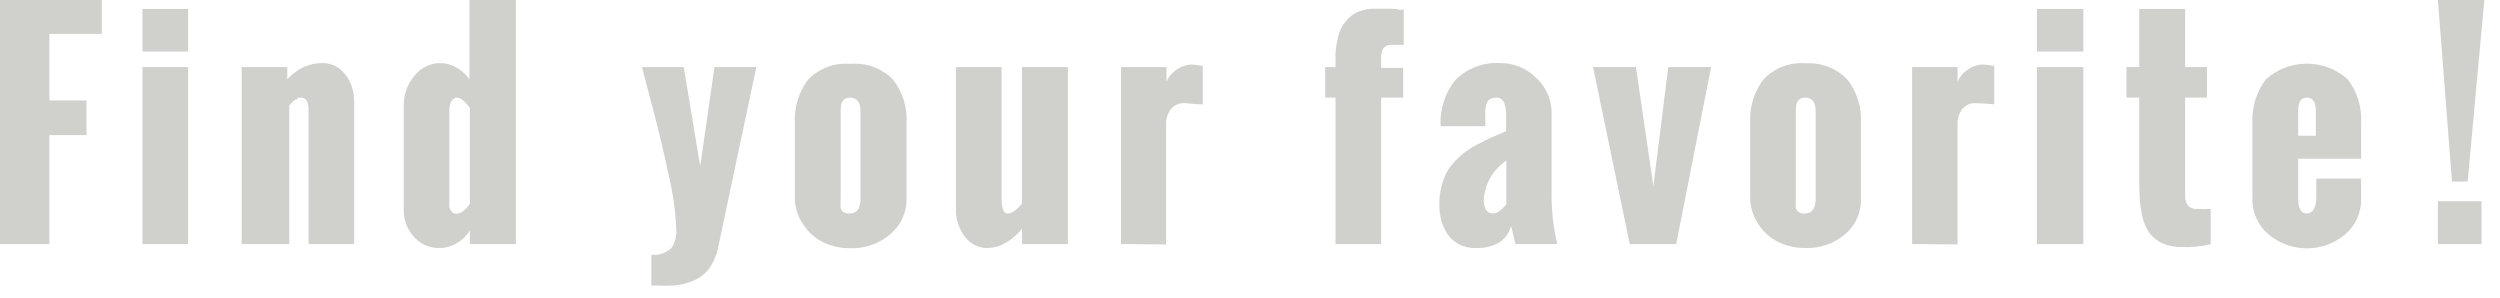
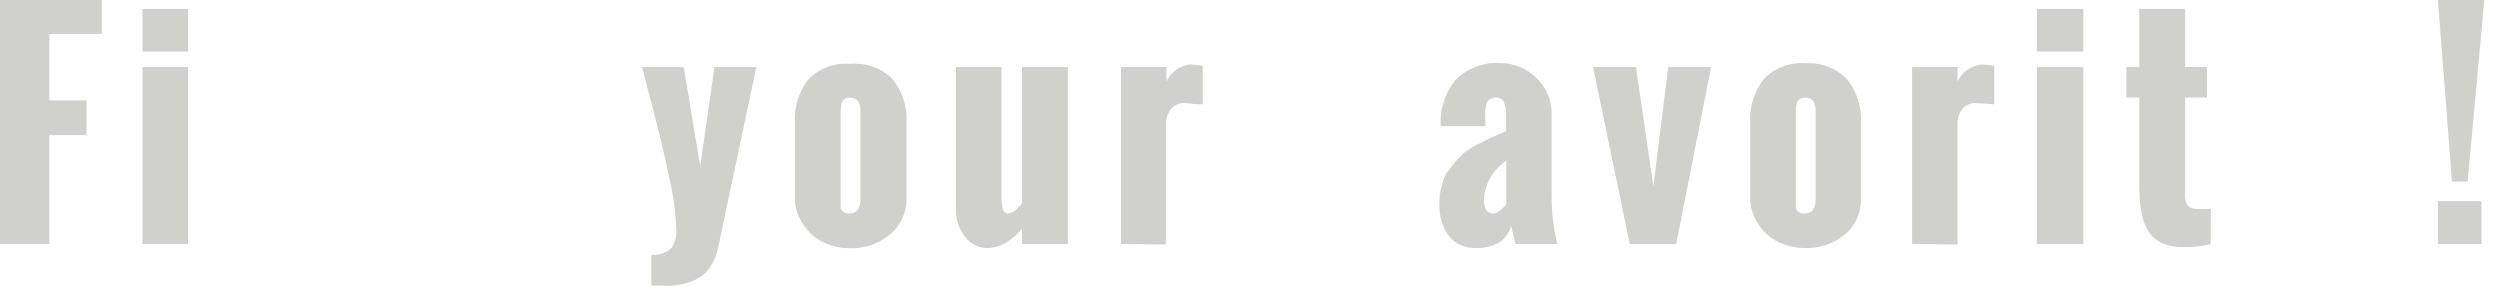
<svg xmlns="http://www.w3.org/2000/svg" width="126" height="15" viewBox="0 0 126 15" fill="none">
  <path d="M0 12.3V0H5.13V1.71H2.49V5.06H4.36V6.81H2.49V12.3H0Z" fill="#D0D1CC" />
  <path d="M7.18 2.6V0.45H9.48V2.6H7.18ZM7.18 12.3V3.38H9.48V12.3H7.18Z" fill="#D0D1CC" />
-   <path d="M12.18 12.3V3.38H14.48V4C14.7 3.749 14.969 3.545 15.27 3.4C15.581 3.248 15.924 3.173 16.27 3.18C16.578 3.179 16.877 3.281 17.12 3.47C17.363 3.662 17.553 3.913 17.67 4.2C17.789 4.485 17.85 4.791 17.85 5.1V12.3H15.55V5.52C15.55 5.12 15.42 4.92 15.16 4.92H15V5H14.92L14.84 5.06C14.813 5.075 14.789 5.095 14.77 5.12C14.742 5.138 14.718 5.162 14.7 5.19L14.63 5.26C14.63 5.26 14.63 5.26 14.58 5.32V5.38V12.3H12.18Z" fill="#D0D1CC" />
-   <path d="M20.35 10.6V5.33C20.339 4.782 20.527 4.249 20.88 3.83C21.035 3.627 21.235 3.463 21.464 3.35C21.693 3.237 21.945 3.179 22.2 3.18C22.481 3.182 22.757 3.258 23 3.4C23.258 3.549 23.483 3.75 23.66 3.99V0H26V12.3H23.68V11.63C23.507 11.894 23.274 12.113 23 12.27C22.737 12.425 22.436 12.504 22.13 12.5C21.889 12.505 21.651 12.456 21.431 12.357C21.212 12.259 21.017 12.113 20.86 11.93C20.527 11.568 20.344 11.092 20.35 10.6ZM23.68 10.27V5.43C23.42 5.09 23.21 4.92 23.03 4.92C22.85 4.92 22.65 5.12 22.65 5.51V10.12C22.643 10.223 22.643 10.327 22.65 10.43C22.661 10.516 22.7 10.597 22.76 10.66C22.791 10.696 22.829 10.725 22.872 10.744C22.916 10.763 22.963 10.772 23.01 10.77C23.23 10.77 23.45 10.6 23.68 10.27Z" fill="#D0D1CC" />
  <path d="M34.08 11.5C34.043 10.624 33.922 9.753 33.72 8.9C33.48 7.76 33.2 6.58 32.88 5.38C32.56 4.18 32.39 3.51 32.36 3.38H34.46L35.29 8.38L36.01 3.38H38.12L36.18 12.54C36.118 12.825 36.01 13.099 35.86 13.35C35.738 13.563 35.575 13.75 35.38 13.9C35.182 14.043 34.963 14.155 34.73 14.23C34.486 14.307 34.235 14.361 33.98 14.39C33.697 14.406 33.413 14.406 33.13 14.39H32.83V12.84C33.011 12.858 33.193 12.838 33.365 12.781C33.537 12.724 33.696 12.632 33.83 12.51C34.035 12.216 34.125 11.856 34.08 11.5Z" fill="#D0D1CC" />
  <path d="M40.06 10V6.19C40.02 5.403 40.261 4.626 40.74 4C41.011 3.723 41.34 3.51 41.703 3.375C42.066 3.24 42.454 3.187 42.84 3.22C43.235 3.183 43.634 3.233 44.007 3.368C44.381 3.503 44.72 3.719 45 4C45.493 4.631 45.739 5.421 45.69 6.22V10C45.698 10.345 45.628 10.687 45.484 11.001C45.34 11.315 45.127 11.591 44.86 11.81C44.303 12.284 43.59 12.533 42.86 12.51C42.386 12.516 41.917 12.414 41.49 12.21C41.082 12.009 40.736 11.702 40.49 11.32C40.216 10.934 40.066 10.473 40.06 10ZM43.37 10V5.6C43.37 5.15 43.19 4.92 42.84 4.92C42.49 4.92 42.37 5.15 42.37 5.6V10C42.364 10.083 42.364 10.167 42.37 10.25C42.358 10.329 42.358 10.411 42.37 10.49C42.393 10.571 42.442 10.641 42.51 10.69C42.592 10.737 42.685 10.761 42.78 10.76C43.19 10.77 43.37 10.52 43.37 10Z" fill="#D0D1CC" />
  <path d="M48.18 10.58V3.38H50.48V10C50.48 10.51 50.58 10.76 50.79 10.76C51 10.76 51.24 10.59 51.51 10.25V3.38H53.82V12.3H51.51V11.53C51.284 11.81 51.01 12.047 50.7 12.23C50.417 12.403 50.092 12.496 49.76 12.5C49.534 12.502 49.311 12.448 49.11 12.343C48.91 12.239 48.738 12.086 48.61 11.9C48.326 11.519 48.175 11.055 48.18 10.58Z" fill="#D0D1CC" />
  <path d="M56.5 12.3V3.38H58.79V4.11C58.899 3.873 59.068 3.669 59.28 3.519C59.493 3.368 59.741 3.275 60 3.25C60.208 3.262 60.415 3.285 60.62 3.32V5.26C60.2 5.26 59.9 5.2 59.73 5.2C59.597 5.189 59.463 5.209 59.34 5.259C59.217 5.31 59.107 5.389 59.02 5.49C58.837 5.726 58.748 6.022 58.77 6.32V12.32L56.5 12.3Z" fill="#D0D1CC" />
-   <path d="M67.31 12.3V4.92H66.79V3.38H67.31C67.31 3.107 67.31 2.867 67.31 2.66C67.33 2.435 67.364 2.211 67.41 1.99C67.453 1.775 67.523 1.566 67.62 1.37C67.725 1.194 67.853 1.032 68 0.89C68.152 0.739 68.337 0.626 68.54 0.56C68.784 0.476 69.042 0.435 69.3 0.44H69.95C70.19 0.44 70.38 0.44 70.53 0.49H70.75V2.26H70.14C70.064 2.255 69.988 2.267 69.917 2.294C69.846 2.322 69.782 2.365 69.73 2.42C69.63 2.6 69.588 2.806 69.61 3.01V3.42H70.72V4.92H69.61V12.3H67.31Z" fill="#D0D1CC" />
-   <path d="M76.38 12.3L76.16 11.38C76.115 11.561 76.034 11.731 75.923 11.88C75.811 12.03 75.671 12.155 75.51 12.25C75.165 12.428 74.779 12.514 74.39 12.5C74.092 12.509 73.796 12.444 73.53 12.31C73.293 12.192 73.093 12.012 72.95 11.79C72.811 11.578 72.706 11.345 72.64 11.1C72.576 10.845 72.543 10.583 72.54 10.32C72.536 10.027 72.57 9.734 72.64 9.45C72.694 9.208 72.775 8.974 72.88 8.75C72.99 8.539 73.128 8.344 73.29 8.17C73.45 7.999 73.62 7.839 73.8 7.69C74.003 7.54 74.217 7.406 74.44 7.29L75.14 6.94L75.91 6.61V5.86C75.921 5.618 75.884 5.377 75.8 5.15C75.763 5.077 75.706 5.016 75.635 4.975C75.563 4.934 75.482 4.915 75.4 4.92C75.291 4.916 75.184 4.944 75.09 5C75.005 5.055 74.944 5.141 74.92 5.24C74.892 5.331 74.873 5.425 74.86 5.52C74.854 5.633 74.854 5.747 74.86 5.86V6.36H72.61C72.555 5.504 72.831 4.659 73.38 4C73.675 3.714 74.027 3.494 74.413 3.353C74.799 3.211 75.21 3.152 75.62 3.18C75.954 3.178 76.285 3.242 76.594 3.369C76.903 3.496 77.184 3.683 77.42 3.92C77.667 4.144 77.864 4.417 77.998 4.722C78.132 5.027 78.201 5.357 78.2 5.69V9.93C78.204 10.729 78.301 11.524 78.49 12.3H76.38ZM75.92 10.3V8.09C75.589 8.313 75.313 8.609 75.116 8.956C74.918 9.303 74.803 9.691 74.78 10.09C74.778 10.253 74.816 10.415 74.89 10.56C74.924 10.624 74.977 10.677 75.041 10.713C75.105 10.748 75.177 10.765 75.25 10.76C75.352 10.758 75.45 10.723 75.53 10.66C75.606 10.619 75.674 10.565 75.73 10.5C75.799 10.435 75.863 10.365 75.92 10.29V10.3Z" fill="#D0D1CC" />
+   <path d="M76.38 12.3L76.16 11.38C76.115 11.561 76.034 11.731 75.923 11.88C75.811 12.03 75.671 12.155 75.51 12.25C75.165 12.428 74.779 12.514 74.39 12.5C74.092 12.509 73.796 12.444 73.53 12.31C73.293 12.192 73.093 12.012 72.95 11.79C72.811 11.578 72.706 11.345 72.64 11.1C72.576 10.845 72.543 10.583 72.54 10.32C72.536 10.027 72.57 9.734 72.64 9.45C72.694 9.208 72.775 8.974 72.88 8.75C73.45 7.999 73.62 7.839 73.8 7.69C74.003 7.54 74.217 7.406 74.44 7.29L75.14 6.94L75.91 6.61V5.86C75.921 5.618 75.884 5.377 75.8 5.15C75.763 5.077 75.706 5.016 75.635 4.975C75.563 4.934 75.482 4.915 75.4 4.92C75.291 4.916 75.184 4.944 75.09 5C75.005 5.055 74.944 5.141 74.92 5.24C74.892 5.331 74.873 5.425 74.86 5.52C74.854 5.633 74.854 5.747 74.86 5.86V6.36H72.61C72.555 5.504 72.831 4.659 73.38 4C73.675 3.714 74.027 3.494 74.413 3.353C74.799 3.211 75.21 3.152 75.62 3.18C75.954 3.178 76.285 3.242 76.594 3.369C76.903 3.496 77.184 3.683 77.42 3.92C77.667 4.144 77.864 4.417 77.998 4.722C78.132 5.027 78.201 5.357 78.2 5.69V9.93C78.204 10.729 78.301 11.524 78.49 12.3H76.38ZM75.92 10.3V8.09C75.589 8.313 75.313 8.609 75.116 8.956C74.918 9.303 74.803 9.691 74.78 10.09C74.778 10.253 74.816 10.415 74.89 10.56C74.924 10.624 74.977 10.677 75.041 10.713C75.105 10.748 75.177 10.765 75.25 10.76C75.352 10.758 75.45 10.723 75.53 10.66C75.606 10.619 75.674 10.565 75.73 10.5C75.799 10.435 75.863 10.365 75.92 10.29V10.3Z" fill="#D0D1CC" />
  <path d="M82.14 12.3L80.29 3.38H82.45L83.33 9.38L84.08 3.38H86.24L84.48 12.3H82.14Z" fill="#D0D1CC" />
  <path d="M88.21 10V6.19C88.167 5.404 88.405 4.628 88.88 4C89.15 3.715 89.481 3.495 89.848 3.354C90.215 3.214 90.609 3.158 91 3.19C91.388 3.165 91.776 3.225 92.139 3.365C92.501 3.504 92.829 3.721 93.1 4C93.593 4.631 93.839 5.42 93.79 6.22V10C93.804 10.34 93.74 10.679 93.603 10.991C93.466 11.303 93.26 11.58 93 11.8C92.444 12.274 91.731 12.523 91 12.5C90.527 12.504 90.058 12.401 89.63 12.2C89.222 11.999 88.877 11.691 88.63 11.31C88.365 10.924 88.219 10.468 88.21 10ZM91.51 10V5.6C91.51 5.15 91.33 4.92 90.98 4.92C90.63 4.92 90.51 5.15 90.51 5.6V10C90.504 10.083 90.504 10.167 90.51 10.25C90.502 10.33 90.502 10.41 90.51 10.49C90.536 10.572 90.589 10.642 90.66 10.69C90.738 10.738 90.828 10.762 90.92 10.76C91.33 10.77 91.51 10.52 91.51 10Z" fill="#D0D1CC" />
  <path d="M96.37 12.3V3.38H98.66V4.11C98.771 3.871 98.943 3.665 99.159 3.514C99.375 3.363 99.627 3.272 99.89 3.25C100.098 3.262 100.305 3.285 100.51 3.32V5.26C100.09 5.22 99.79 5.2 99.61 5.2C99.477 5.189 99.344 5.21 99.221 5.26C99.097 5.311 98.987 5.389 98.9 5.49C98.725 5.73 98.64 6.024 98.66 6.32V12.32L96.37 12.3Z" fill="#D0D1CC" />
  <path d="M102.66 2.6V0.45H105V2.6H102.66ZM102.66 12.3V3.38H105V12.3H102.66Z" fill="#D0D1CC" />
  <path d="M107.82 9.24V4.92H107.17V3.38H107.82V0.45H110.13V3.38H111.23V4.92H110.13V9.8C110.115 9.993 110.161 10.185 110.26 10.35C110.322 10.416 110.399 10.466 110.484 10.497C110.569 10.528 110.66 10.54 110.75 10.53C110.973 10.543 111.197 10.543 111.42 10.53V12.31C110.942 12.421 110.451 12.468 109.96 12.45C109.713 12.455 109.467 12.421 109.23 12.35C109.035 12.298 108.852 12.21 108.69 12.09C108.536 11.983 108.404 11.847 108.3 11.69C108.201 11.532 108.117 11.364 108.05 11.19C107.984 10.995 107.937 10.794 107.91 10.59C107.873 10.379 107.85 10.165 107.84 9.95C107.83 9.72 107.82 9.49 107.82 9.24Z" fill="#D0D1CC" />
-   <path d="M113.52 10V6.19C113.483 5.403 113.724 4.628 114.2 4C114.767 3.49 115.503 3.208 116.265 3.208C117.027 3.208 117.763 3.49 118.33 4C118.805 4.628 119.043 5.404 119 6.19V8H115.83V10C115.83 10.51 115.97 10.76 116.26 10.76C116.55 10.76 116.74 10.49 116.74 9.95V9H119V10C119.011 10.342 118.945 10.683 118.807 10.996C118.668 11.309 118.461 11.588 118.2 11.81C117.659 12.267 116.973 12.517 116.265 12.517C115.557 12.517 114.871 12.267 114.33 11.81C114.068 11.588 113.859 11.31 113.719 10.997C113.579 10.684 113.511 10.343 113.52 10ZM115.83 6.84H116.72V5.6C116.72 5.15 116.57 4.92 116.26 4.92C115.95 4.92 115.83 5.15 115.83 5.6V6.84Z" fill="#D0D1CC" />
  <path d="M123.58 9.15L122.87 0H125.21L124.37 9.15H123.58ZM122.87 12.3V10.14H125.07V12.3H122.87Z" fill="#D0D1CC" />
</svg>